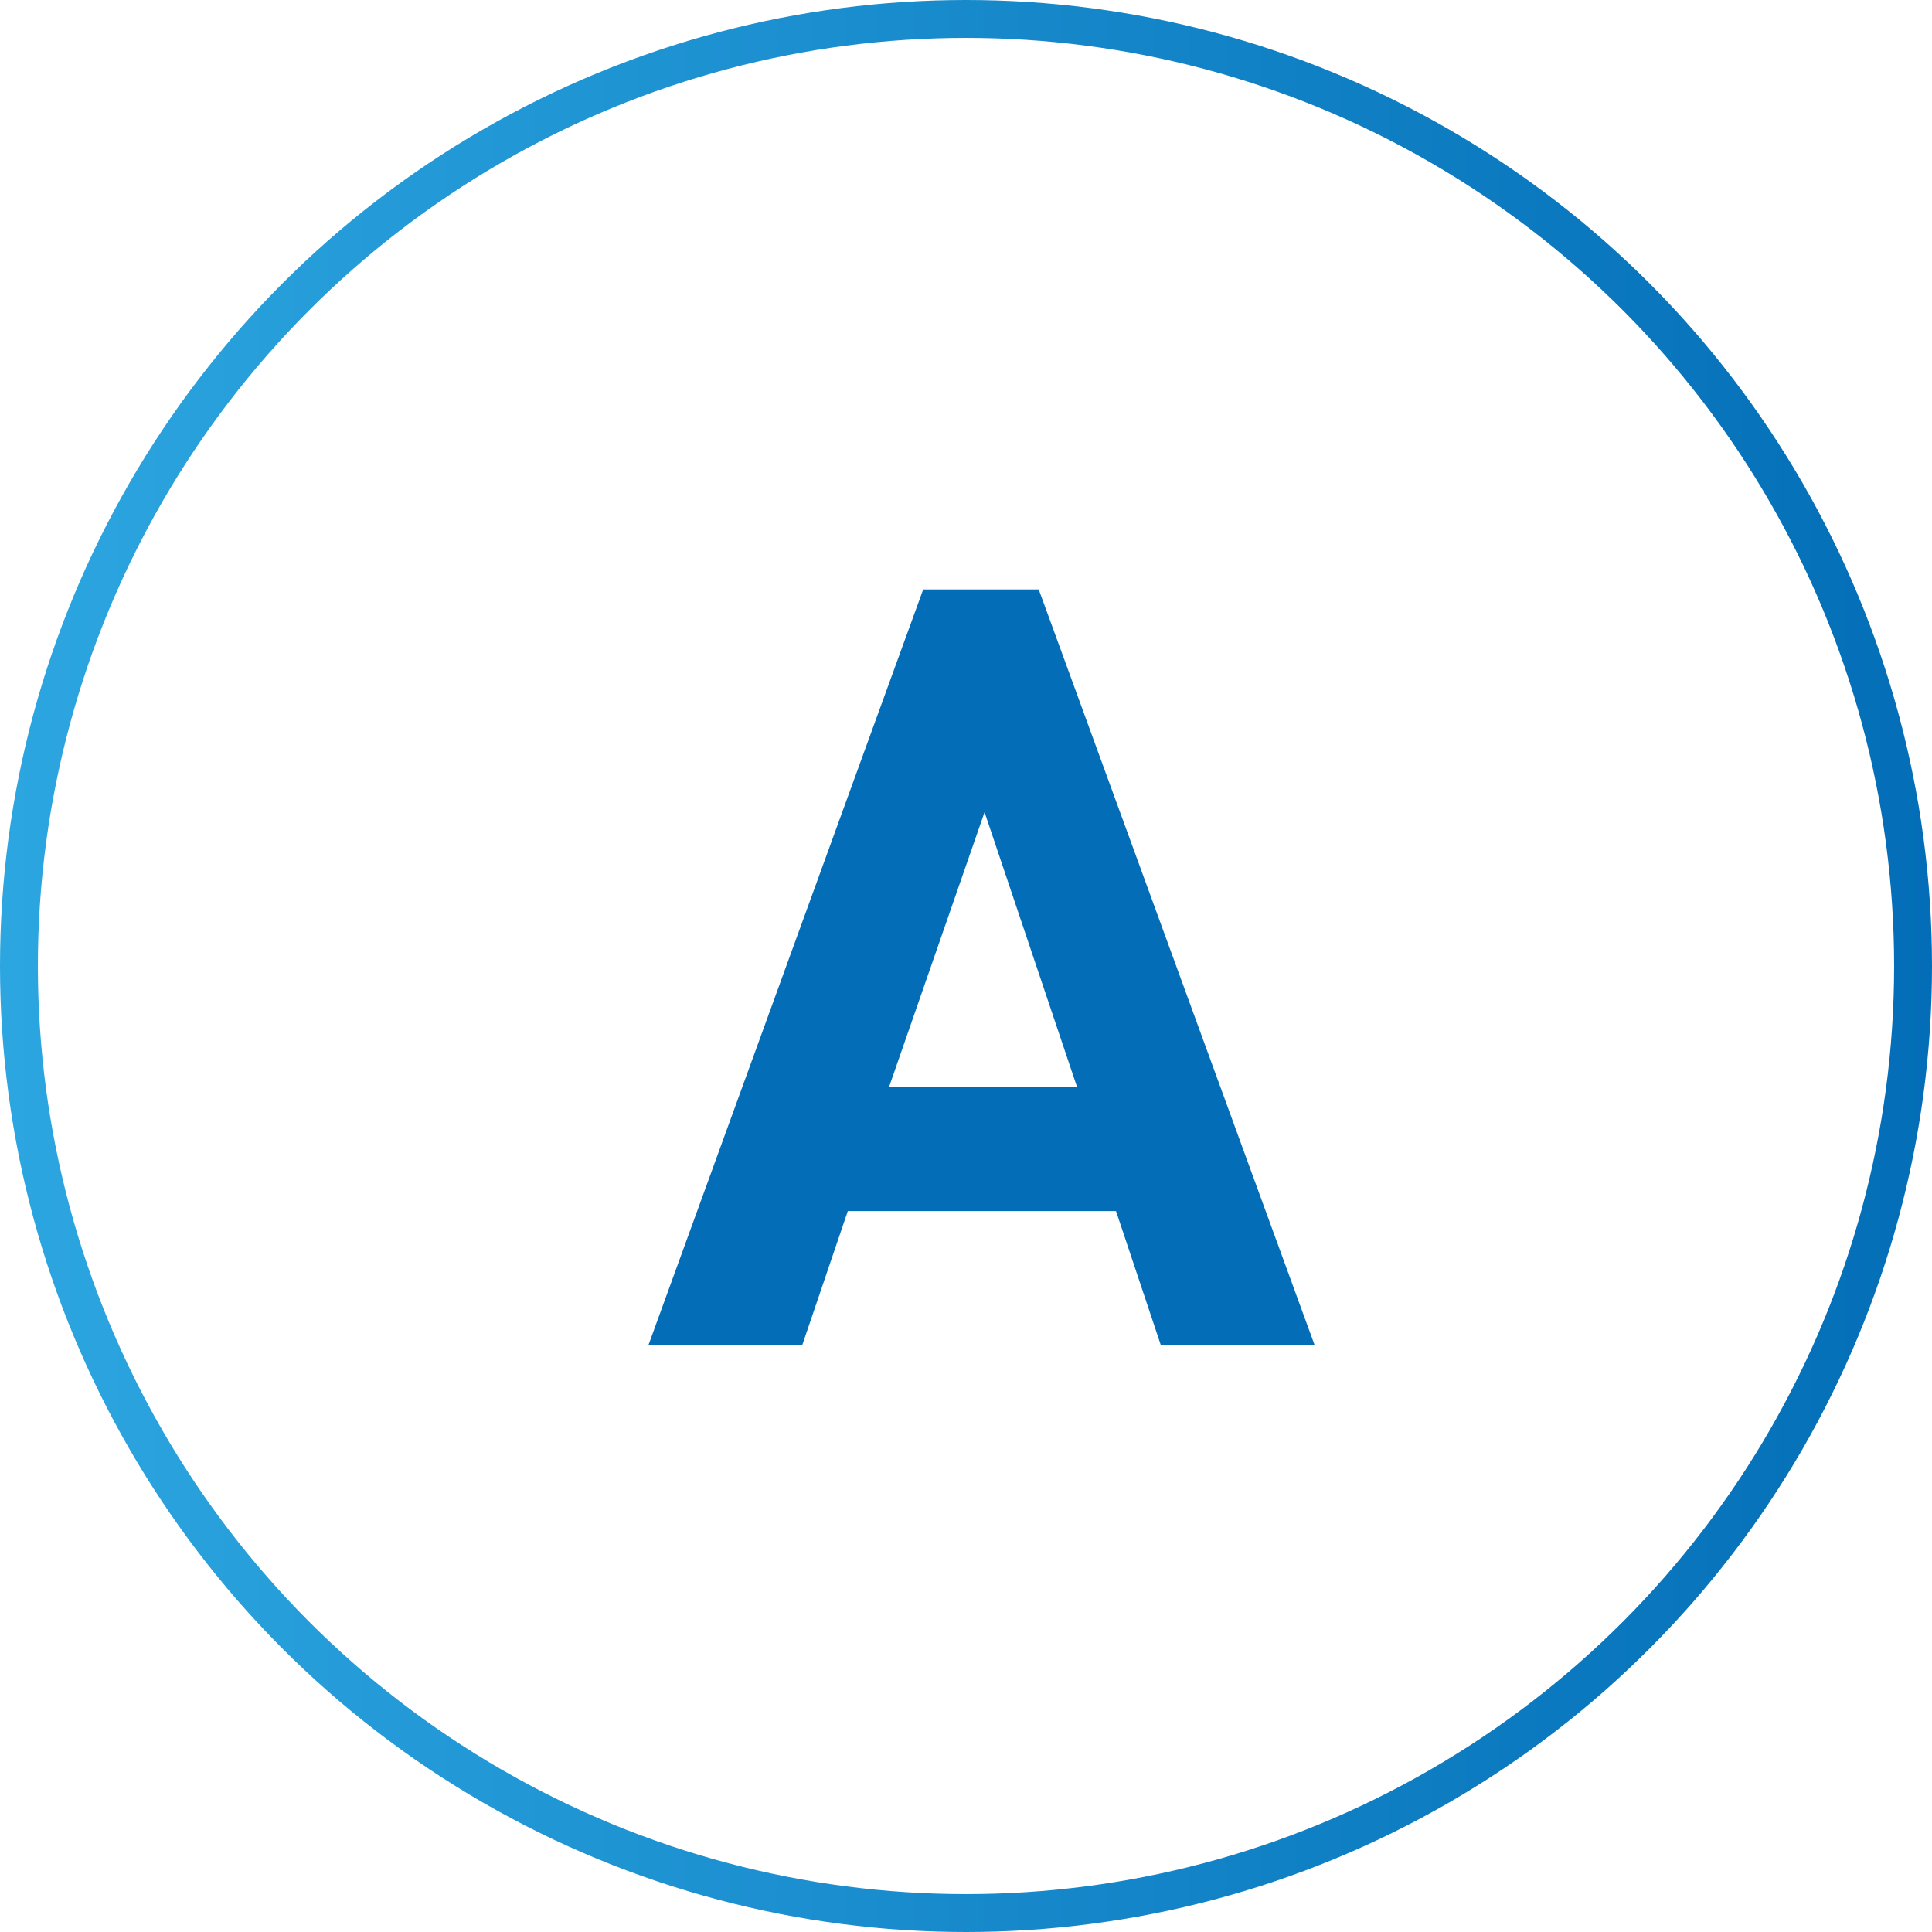
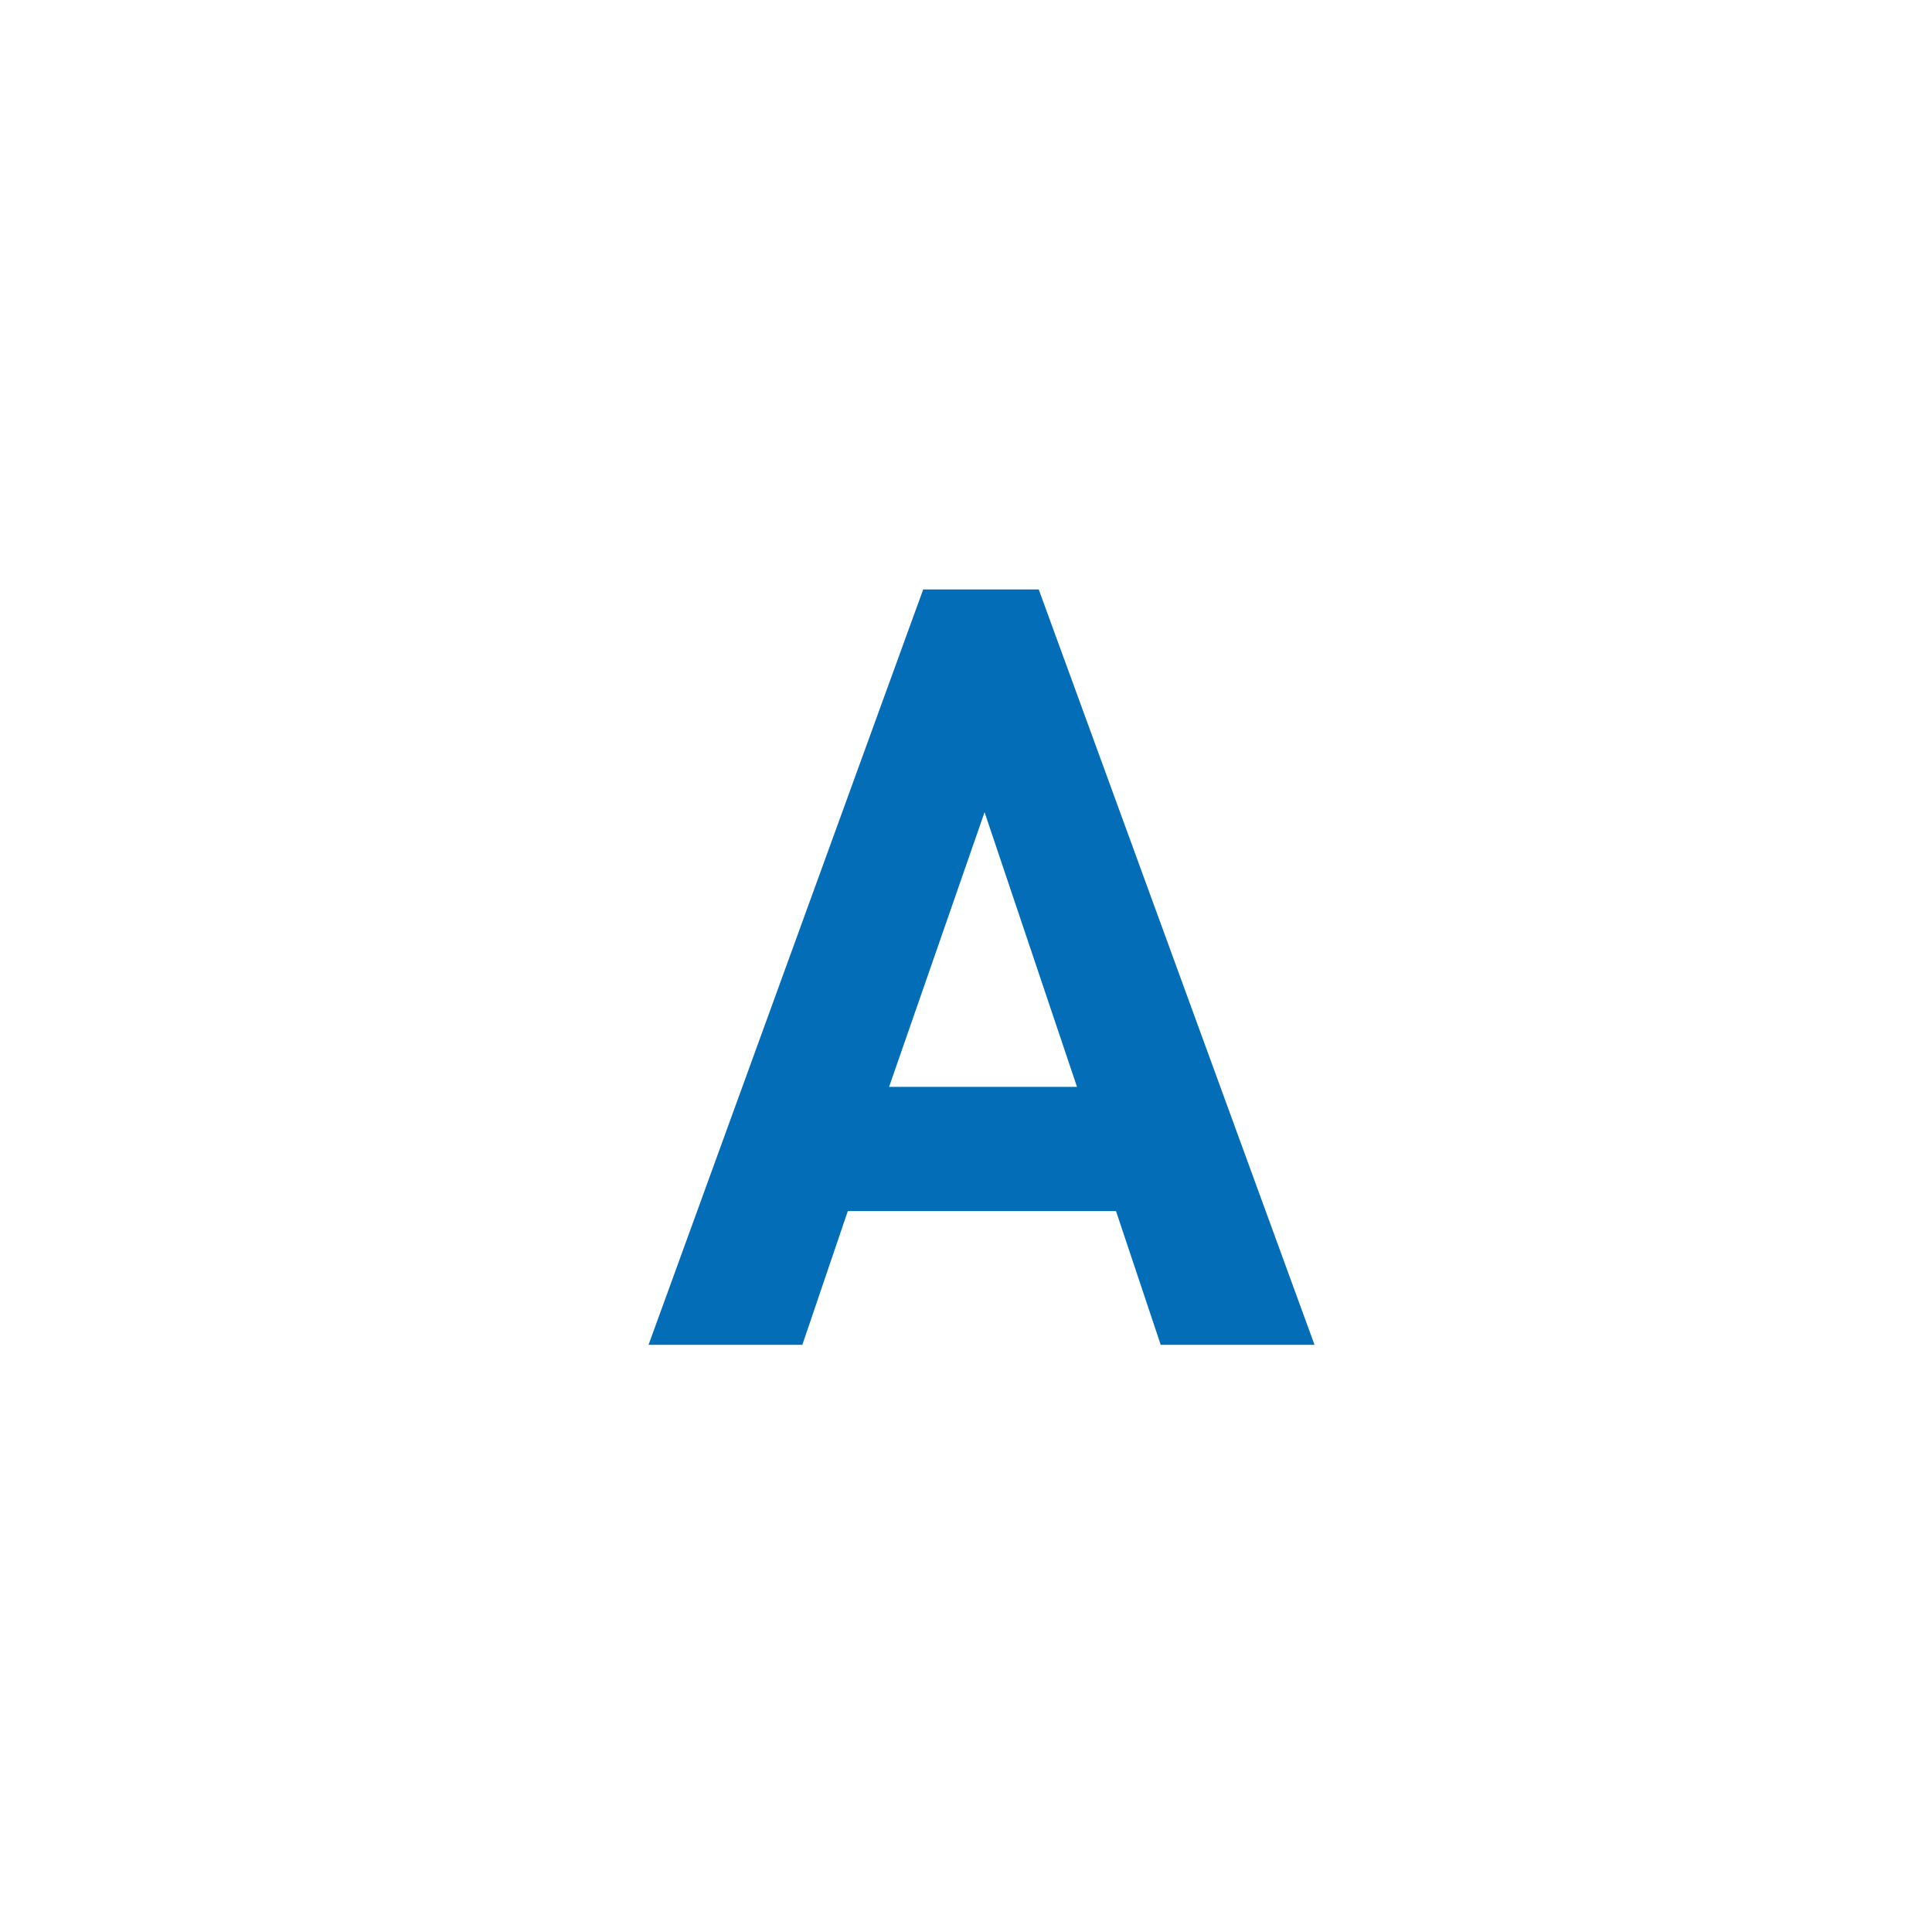
<svg xmlns="http://www.w3.org/2000/svg" id="_レイヤー_2" data-name="レイヤー 2" width="51" height="51" viewBox="0 0 51 51">
  <defs>
    <style>
      .cls-1 {
        fill: #036eb7;
      }

      .cls-2 {
        fill: none;
        stroke: url(#_名称未設定グラデーション_10);
        stroke-miterlimit: 10;
      }
    </style>
    <linearGradient id="_名称未設定グラデーション_10" data-name="名称未設定グラデーション 10" x1="0" y1="25.5" x2="51" y2="25.5" gradientUnits="userSpaceOnUse">
      <stop offset="0" stop-color="#2ca6e0" />
      <stop offset="1" stop-color="#036eb7" />
    </linearGradient>
  </defs>
  <g id="_レイヤー_1-2" data-name="レイヤー 1">
    <g>
-       <circle class="cls-2" cx="25.5" cy="25.5" r="25" />
      <path class="cls-1" d="M30.64,35.5l-1.18-3.53h-7.08l-1.2,3.53h-4.06l7.25-19.94h3.05l7.28,19.94h-4.06ZM25.99,21.44l-2.52,7.25h4.96l-2.44-7.25Z" />
    </g>
  </g>
</svg>